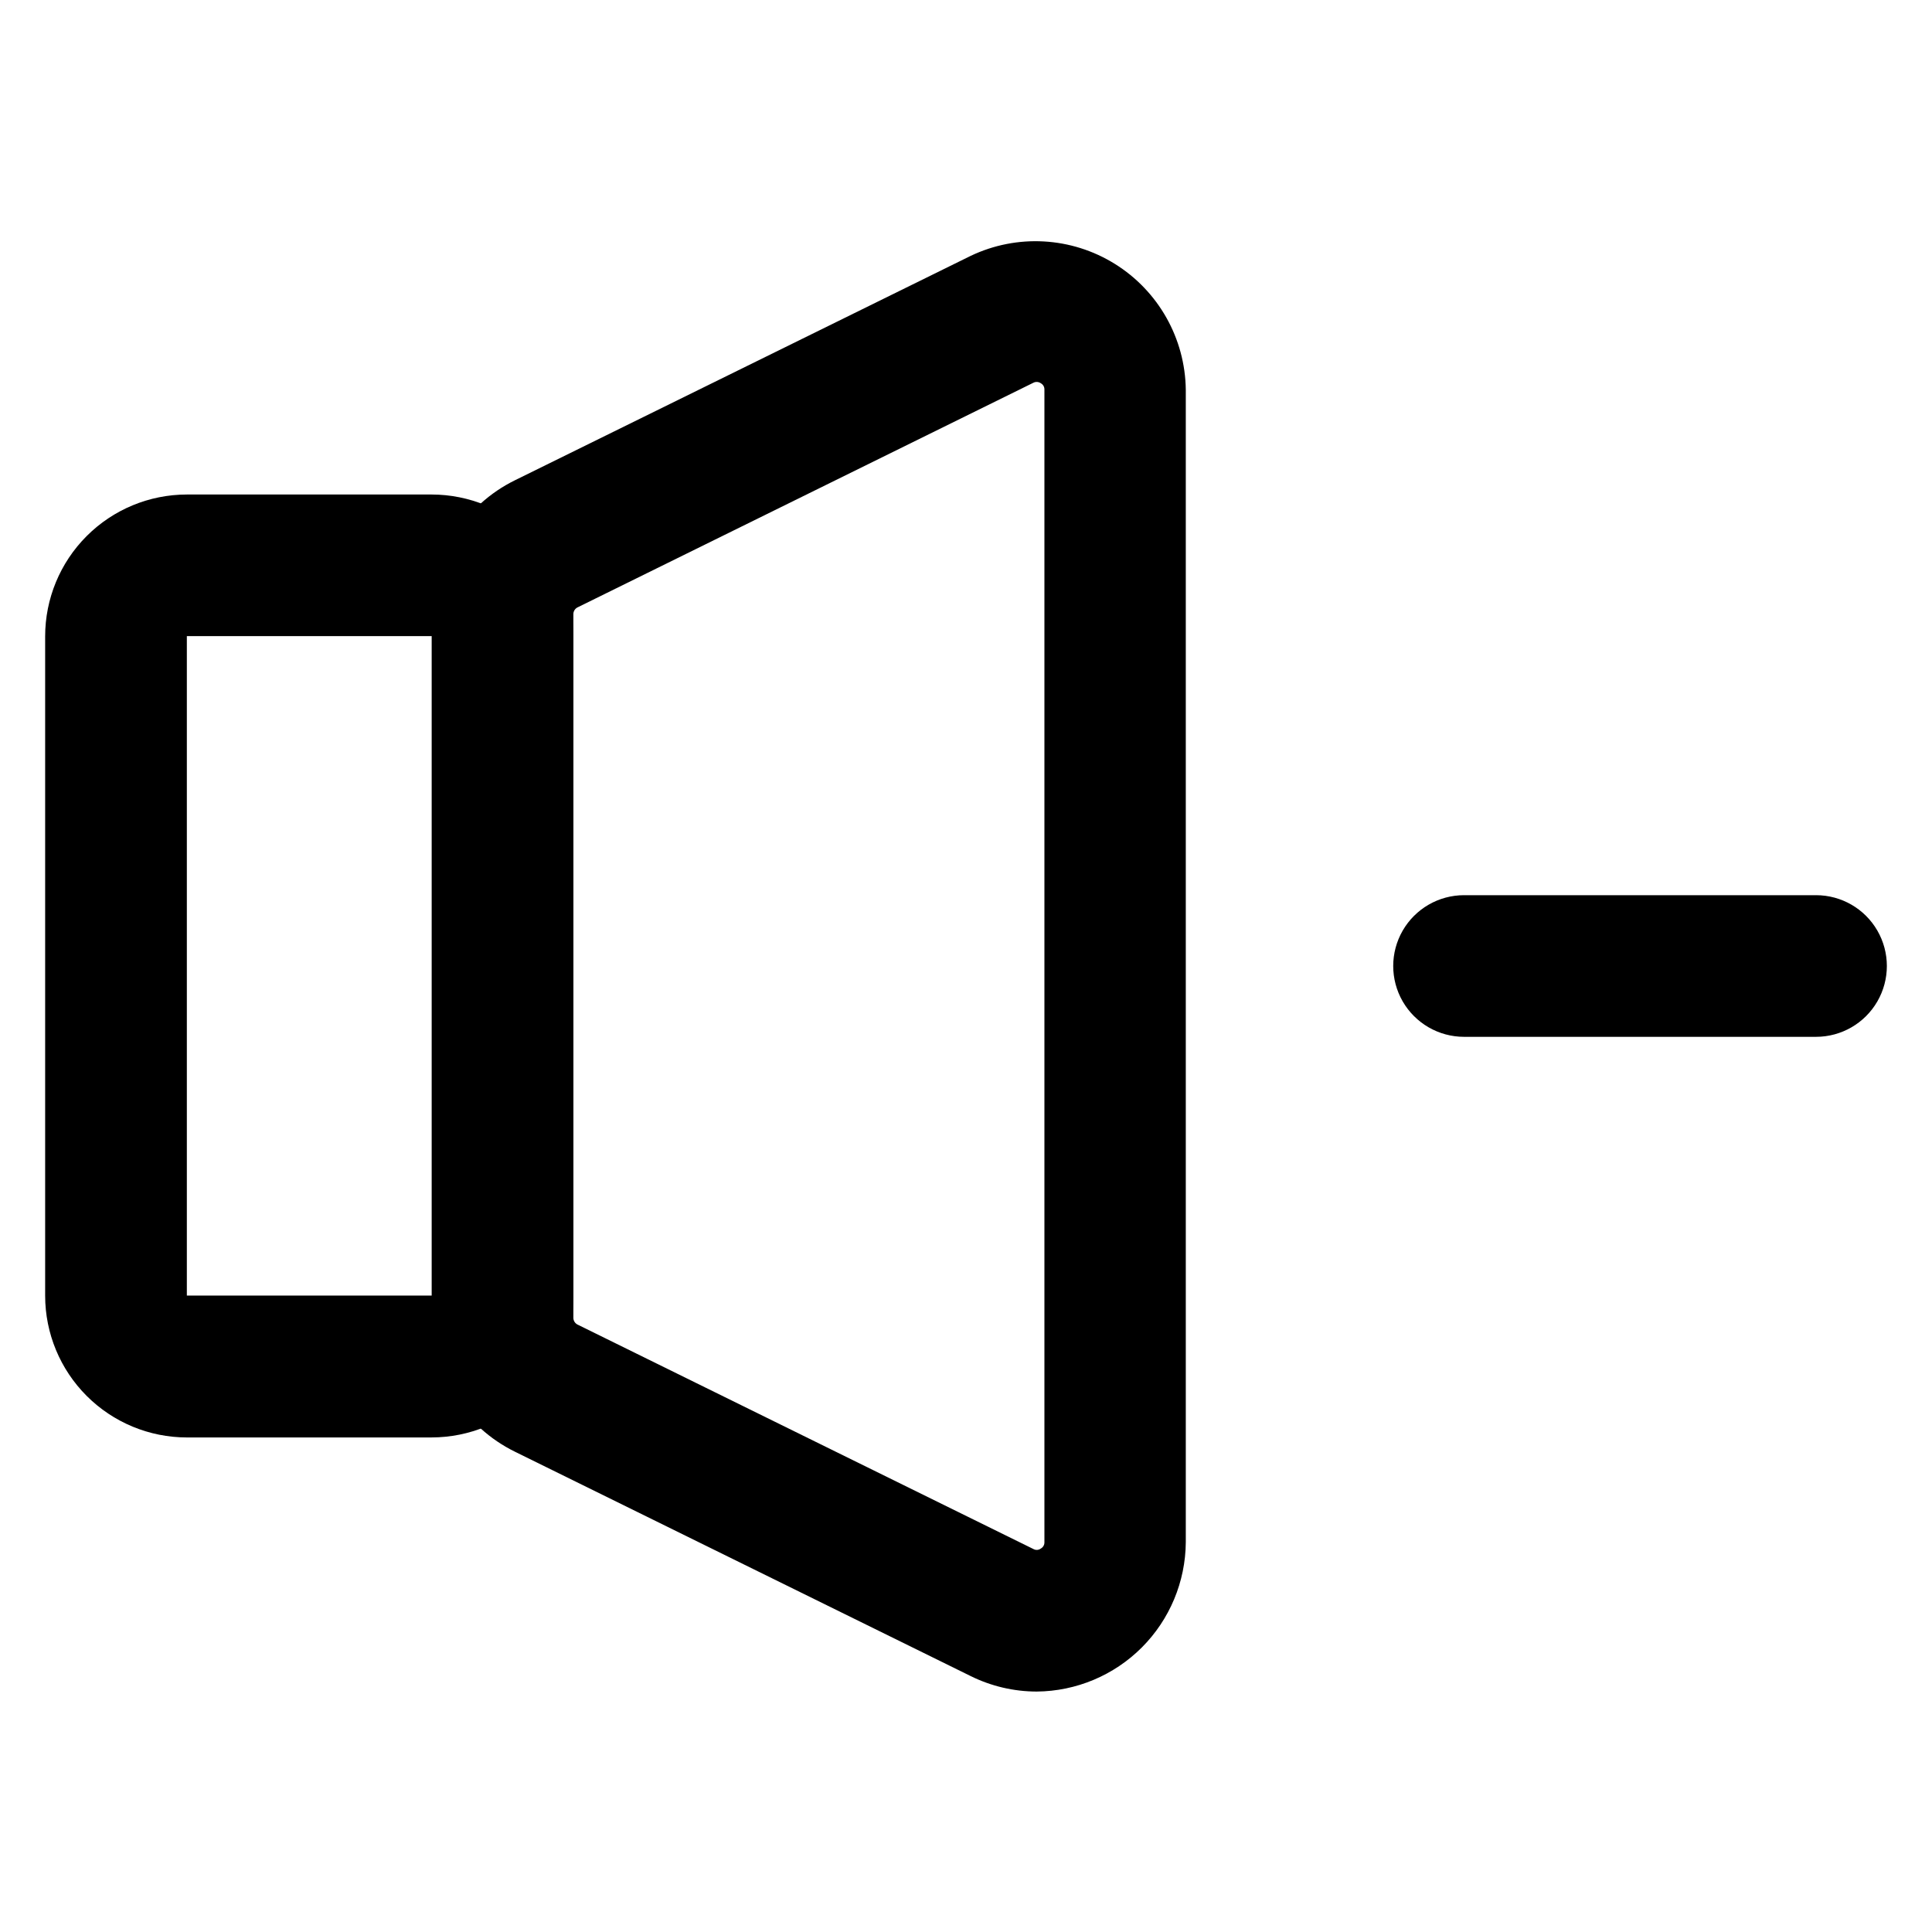
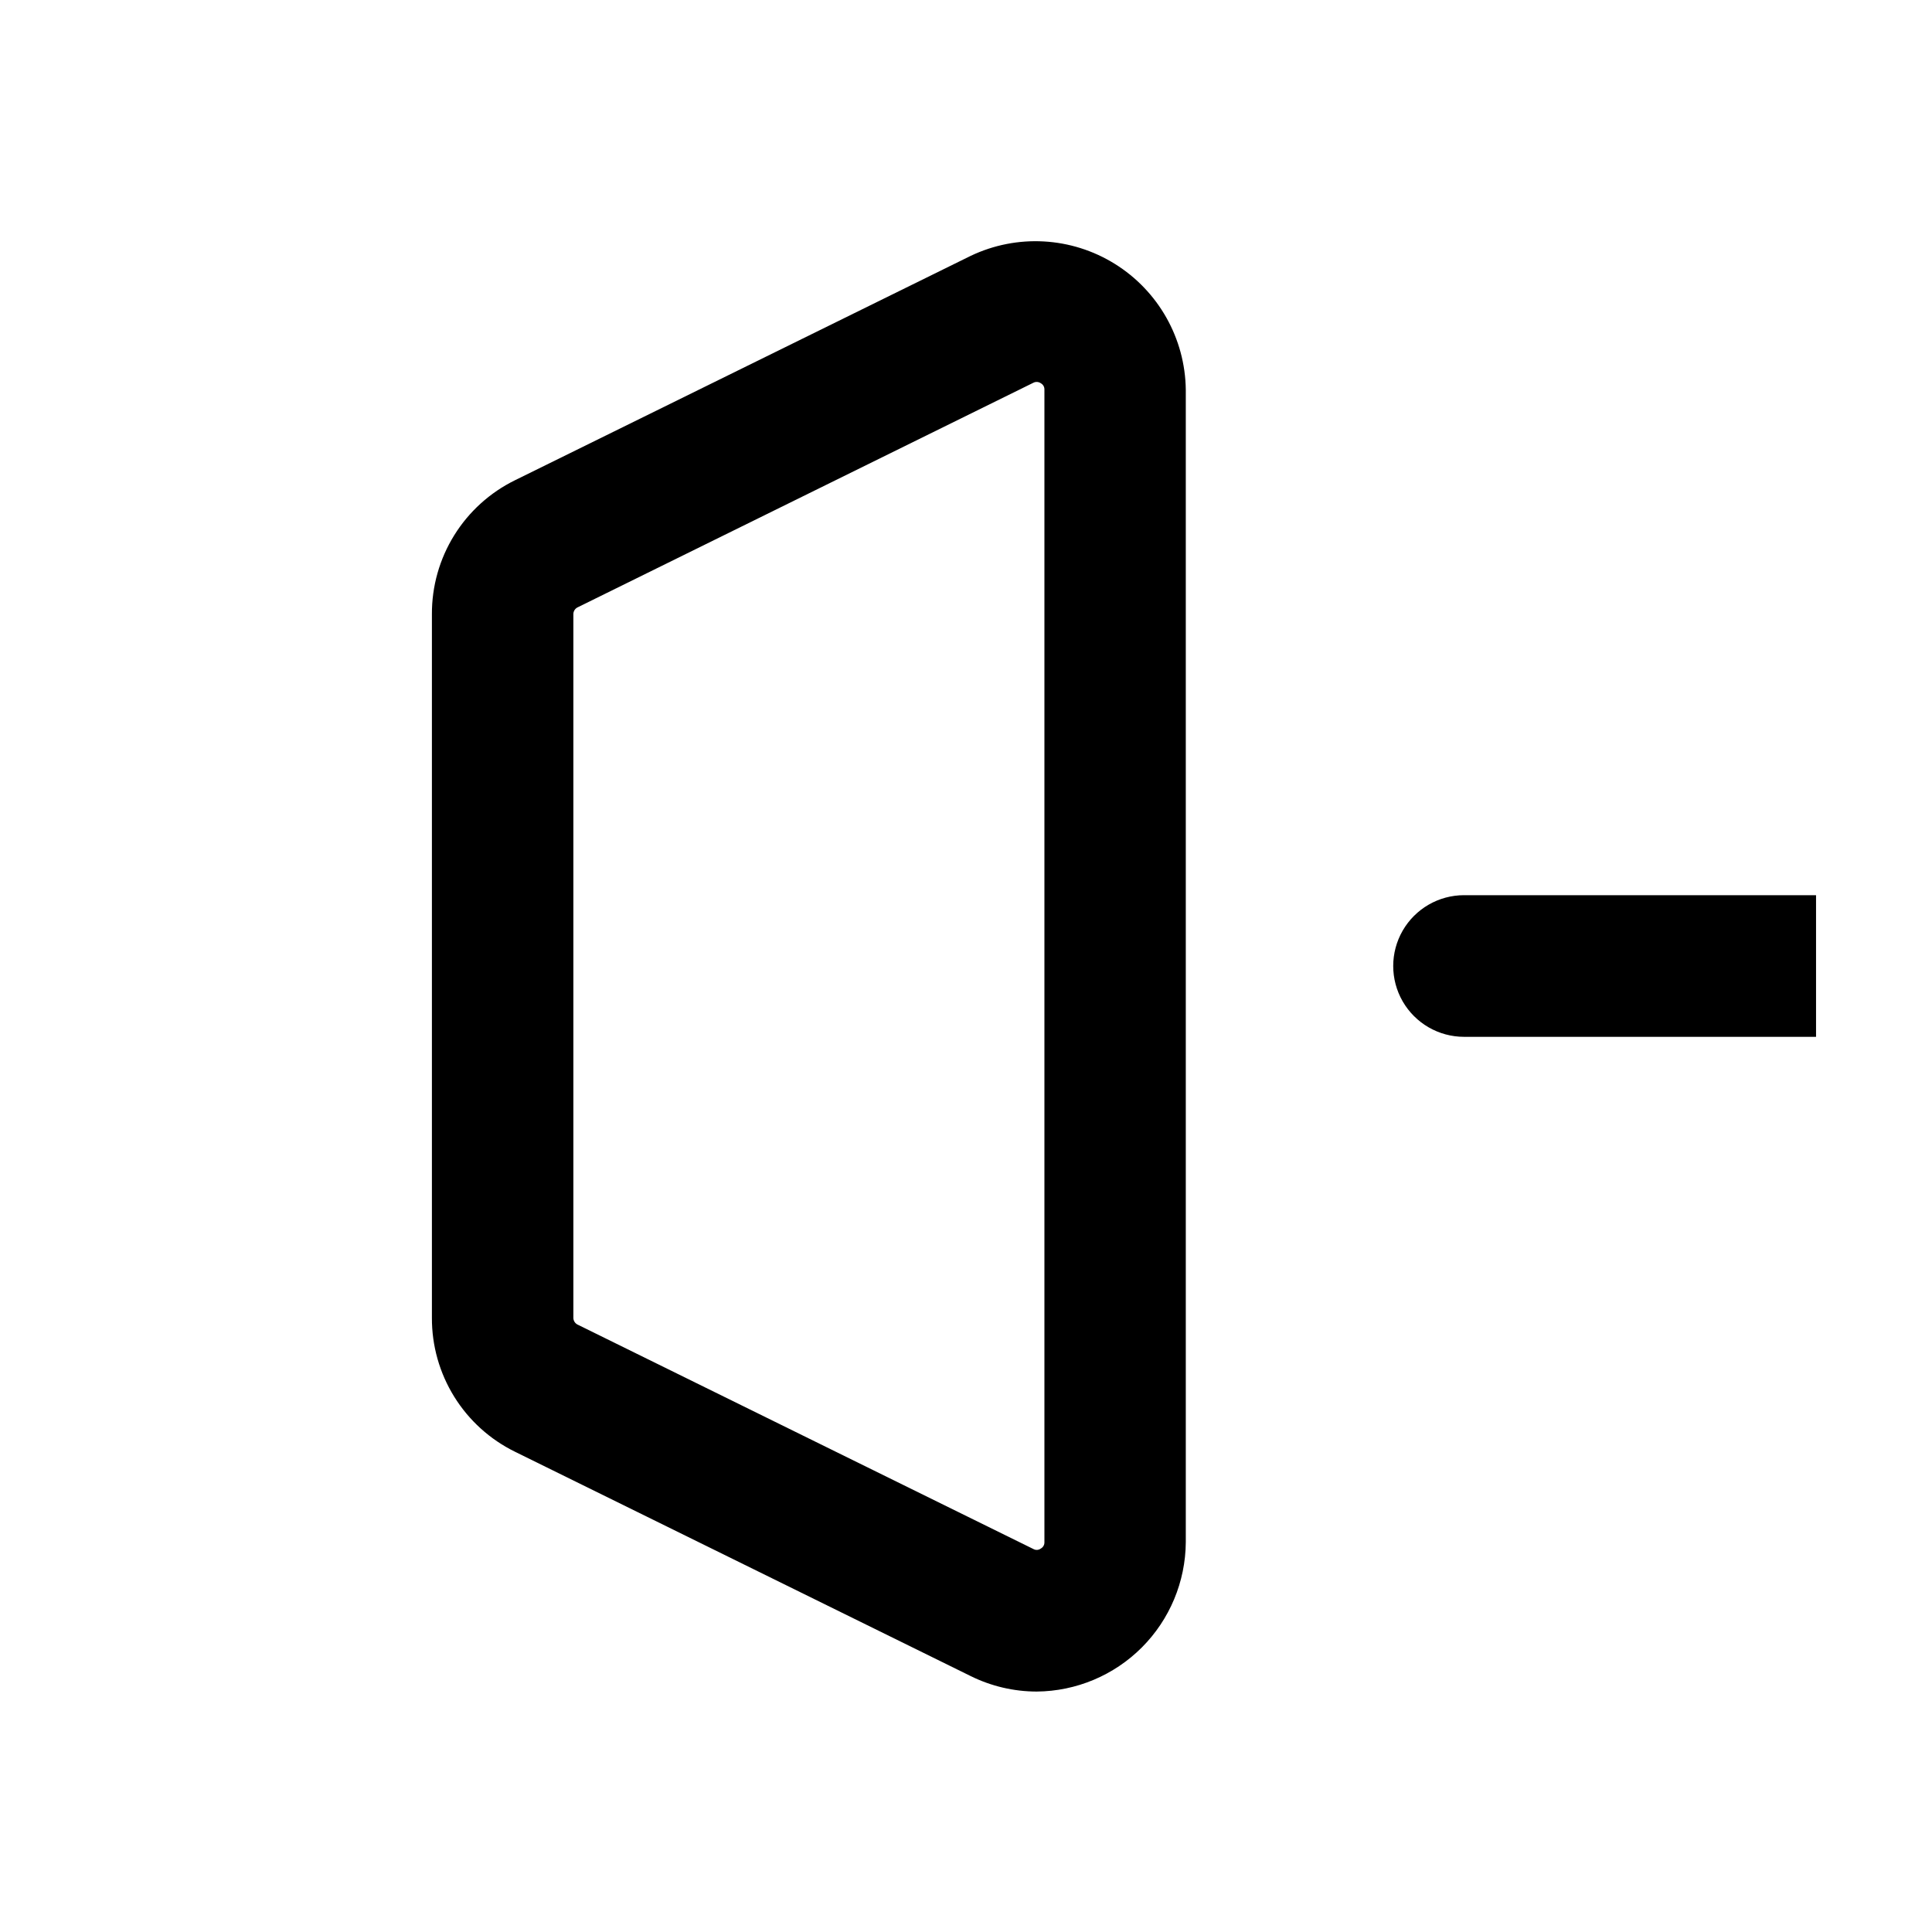
<svg xmlns="http://www.w3.org/2000/svg" fill="#000000" width="800px" height="800px" version="1.1" viewBox="144 144 512 512">
  <g>
-     <path d="m258.4 524.94h-64.883c-9.953-0.008-19.496-3.965-26.535-11-7.043-7.035-11.004-16.578-11.016-26.531v-174.76c-0.004-9.965 3.949-19.523 10.992-26.574 7.039-7.051 16.594-11.016 26.559-11.023h64.883c9.949 0.012 19.492 3.969 26.531 11.004 7.039 7.039 11 16.578 11.016 26.527v174.76c0 9.961-3.953 19.52-10.996 26.566-7.039 7.051-16.59 11.016-26.551 11.027zm-64.883-212.36v174.76l64.898 0.004v-174.76z" />
    <path d="m418.75 592.28c-6.066-0.008-12.051-1.406-17.492-4.094l-120.76-59.449c-6.637-3.254-12.227-8.309-16.125-14.594-3.898-6.281-5.949-13.531-5.914-20.926v-186.44c-0.035-7.391 2.016-14.645 5.914-20.926s9.488-11.34 16.125-14.594l120.74-59.449c12.27-5.856 26.676-5.051 38.215 2.129 11.543 7.184 18.629 19.75 18.793 33.344v305.43c-0.074 10.461-4.258 20.473-11.645 27.875-7.391 7.402-17.395 11.602-27.855 11.691zm-0.914-37.785c0.625 0.363 1.406 0.32 1.984-0.113 0.625-0.336 0.996-1.004 0.961-1.715v-305.39c0.035-0.711-0.336-1.379-0.961-1.715-0.594-0.414-1.367-0.457-2-0.113l-120.74 59.5c-0.699 0.336-1.141 1.047-1.133 1.824v186.44c-0.008 0.777 0.434 1.488 1.133 1.828z" />
-     <path d="m625.27 418.77h-93.285c-6.703 0-12.898-3.578-16.254-9.383-3.352-5.809-3.352-12.961 0-18.77 3.356-5.805 9.551-9.383 16.254-9.383h93.285c6.703 0 12.898 3.578 16.25 9.383 3.356 5.809 3.356 12.961 0 18.77-3.352 5.805-9.547 9.383-16.25 9.383z" />
+     <path d="m625.27 418.77h-93.285c-6.703 0-12.898-3.578-16.254-9.383-3.352-5.809-3.352-12.961 0-18.77 3.356-5.805 9.551-9.383 16.254-9.383h93.285z" />
  </g>
</svg>